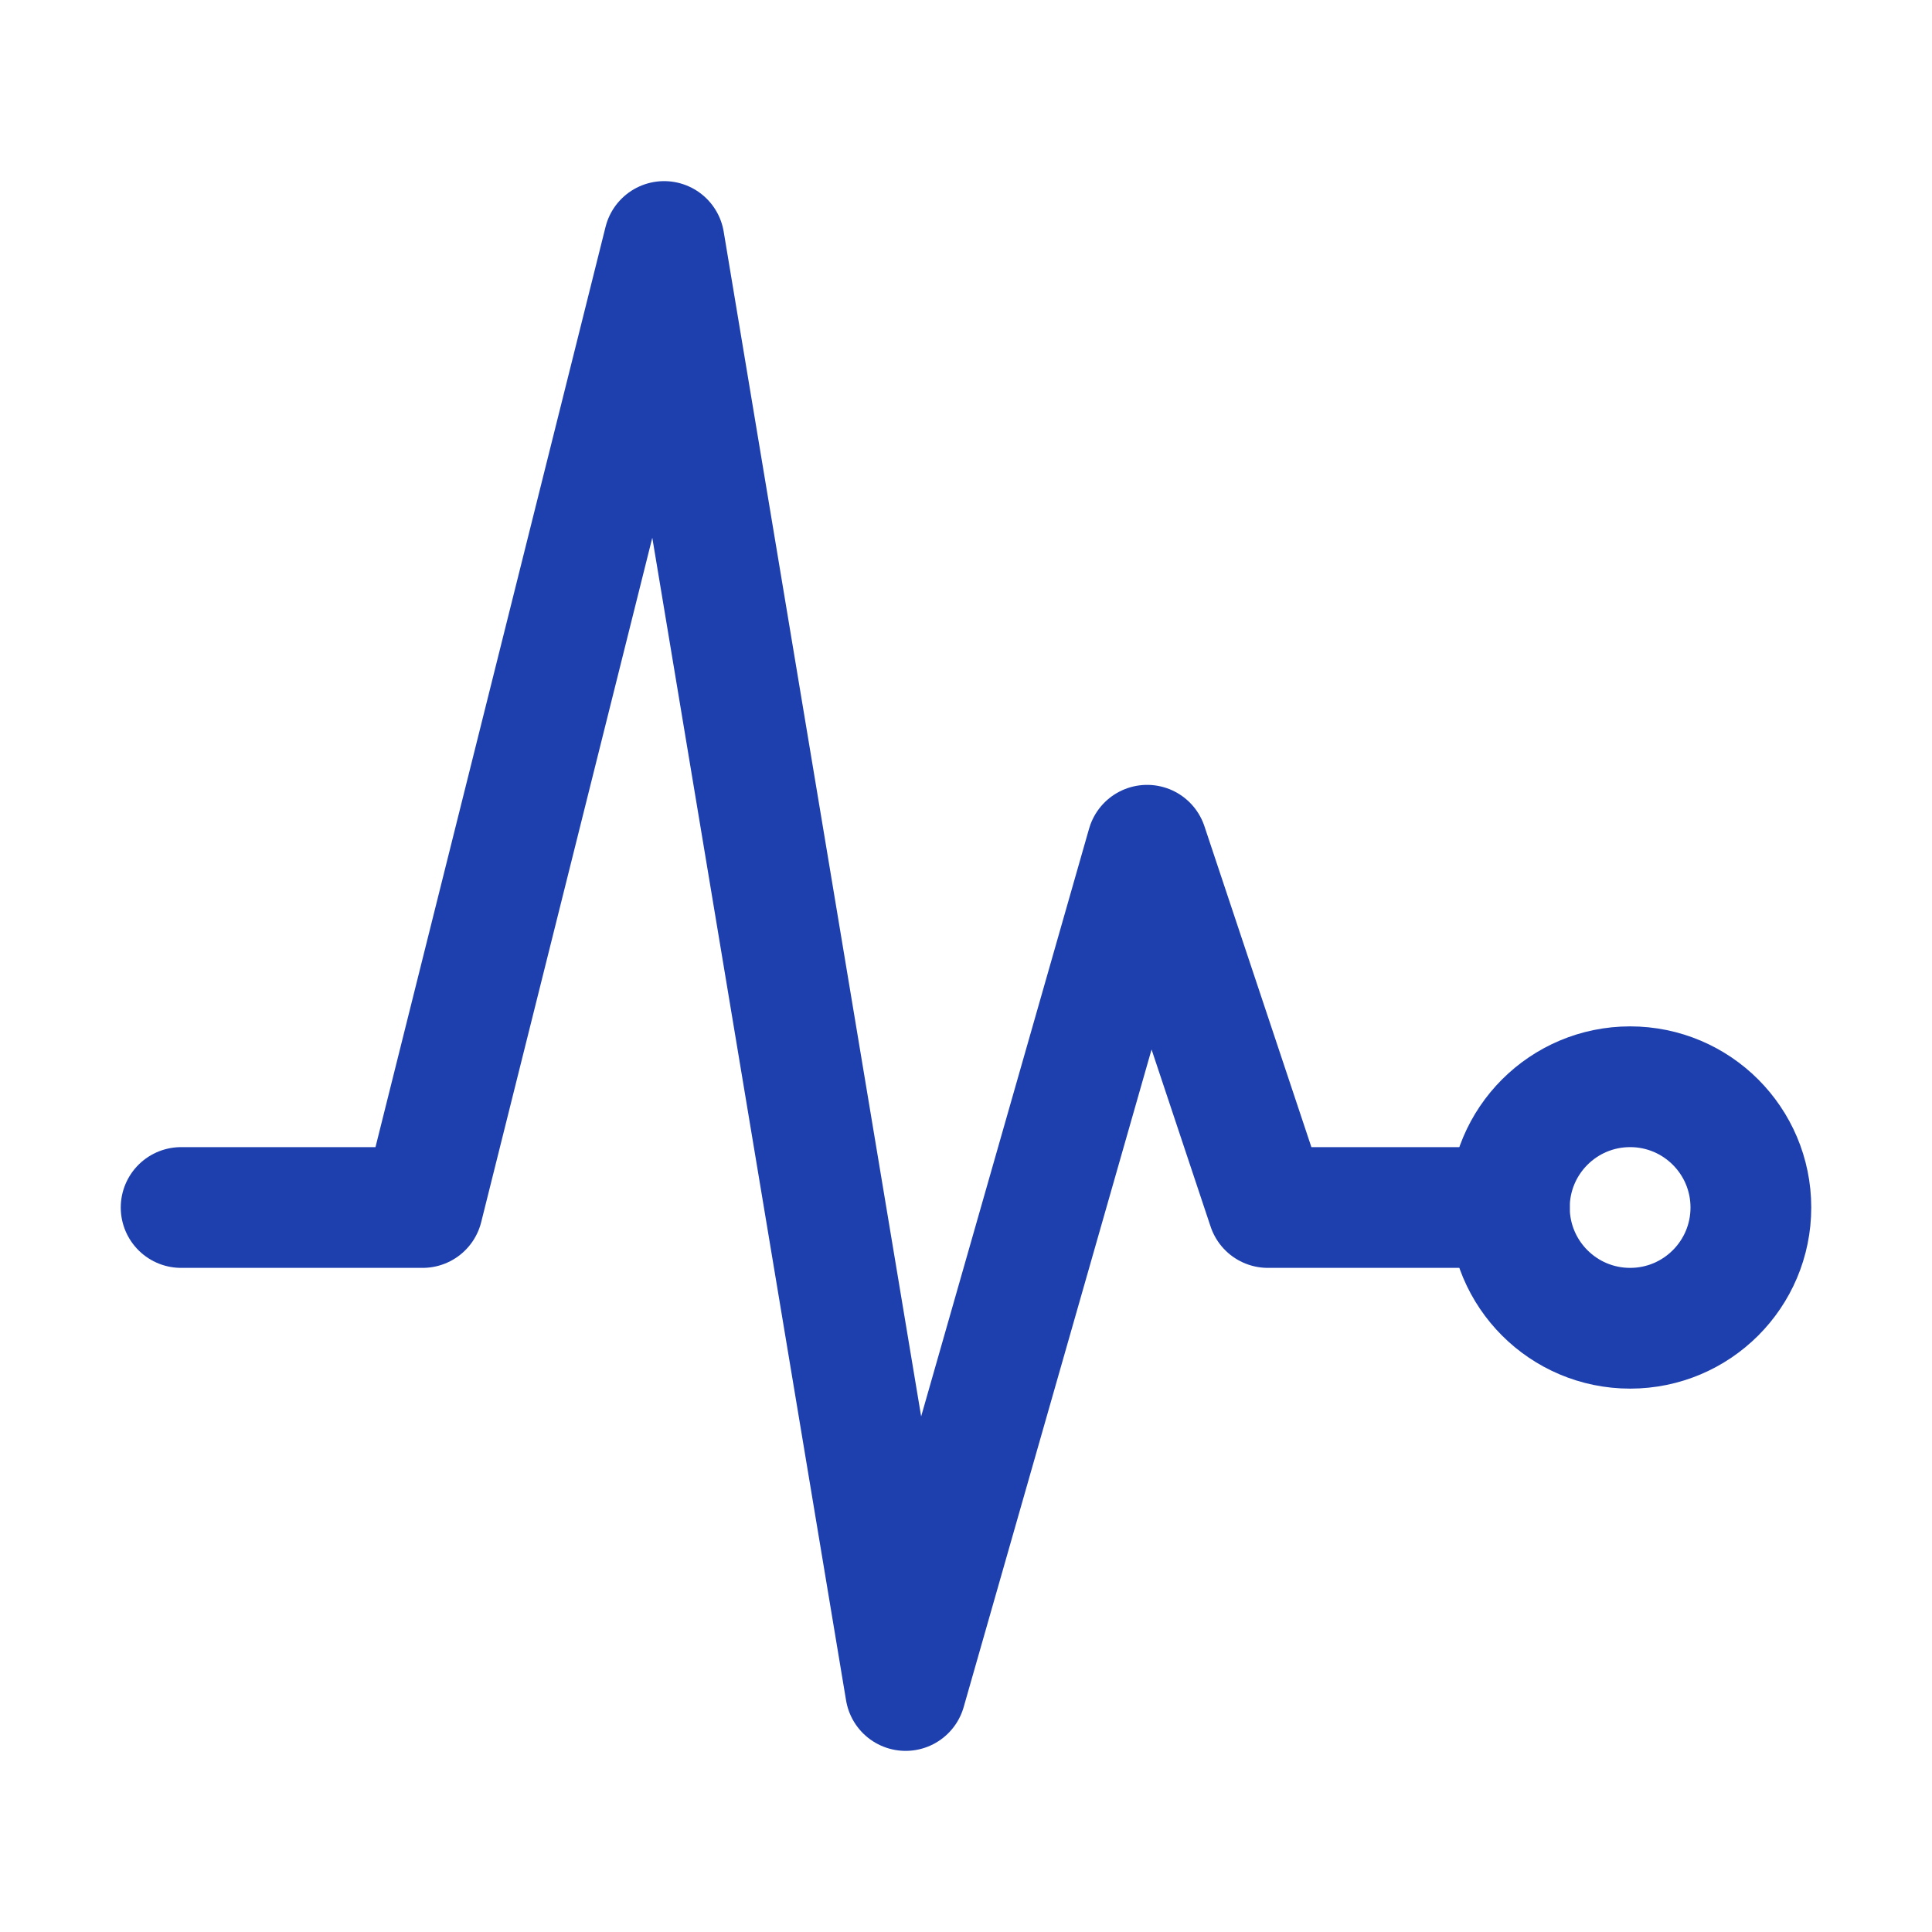
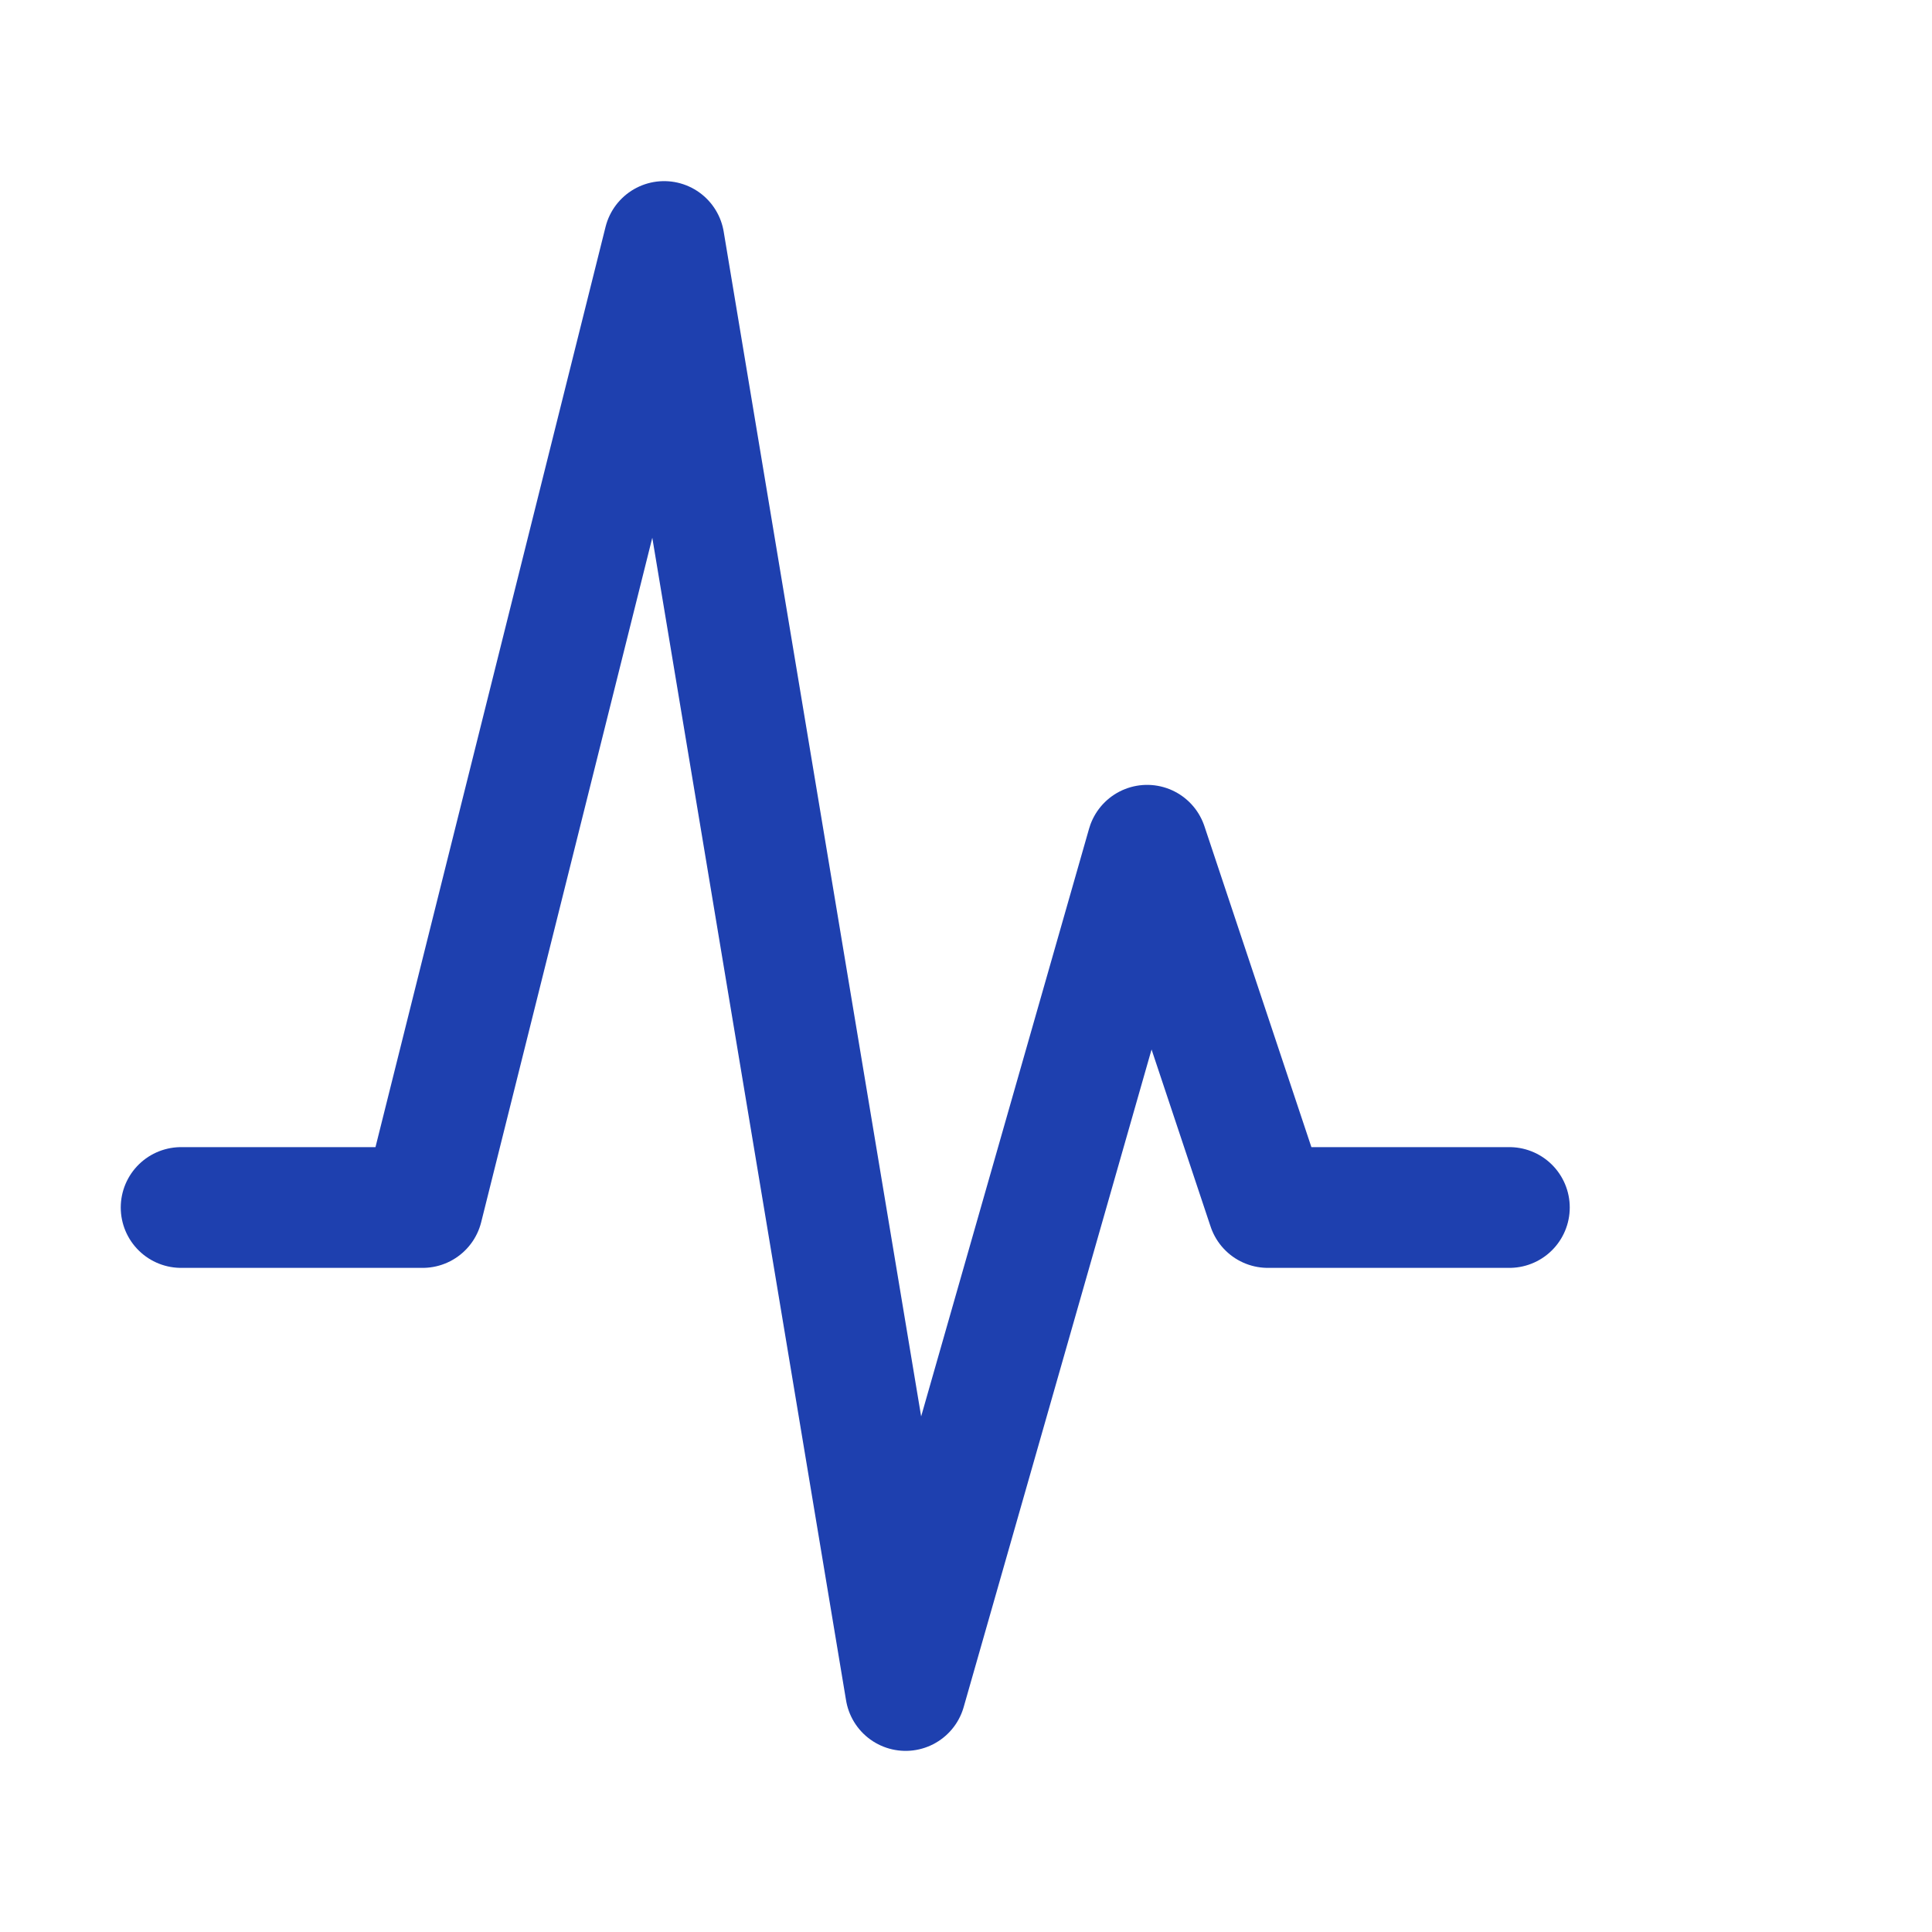
<svg xmlns="http://www.w3.org/2000/svg" class="ionicon" viewBox="0 0 512 512">
  <path fill="none" stroke="#1e40af" stroke-linecap="round" stroke-linejoin="round" stroke-width="32" d="M48 320h64l64-256 64 384 64-224 32 96h64" />
-   <circle cx="432" cy="320" r="32" fill="none" stroke="#1e40af" stroke-linecap="round" stroke-linejoin="round" stroke-width="32" />
</svg>